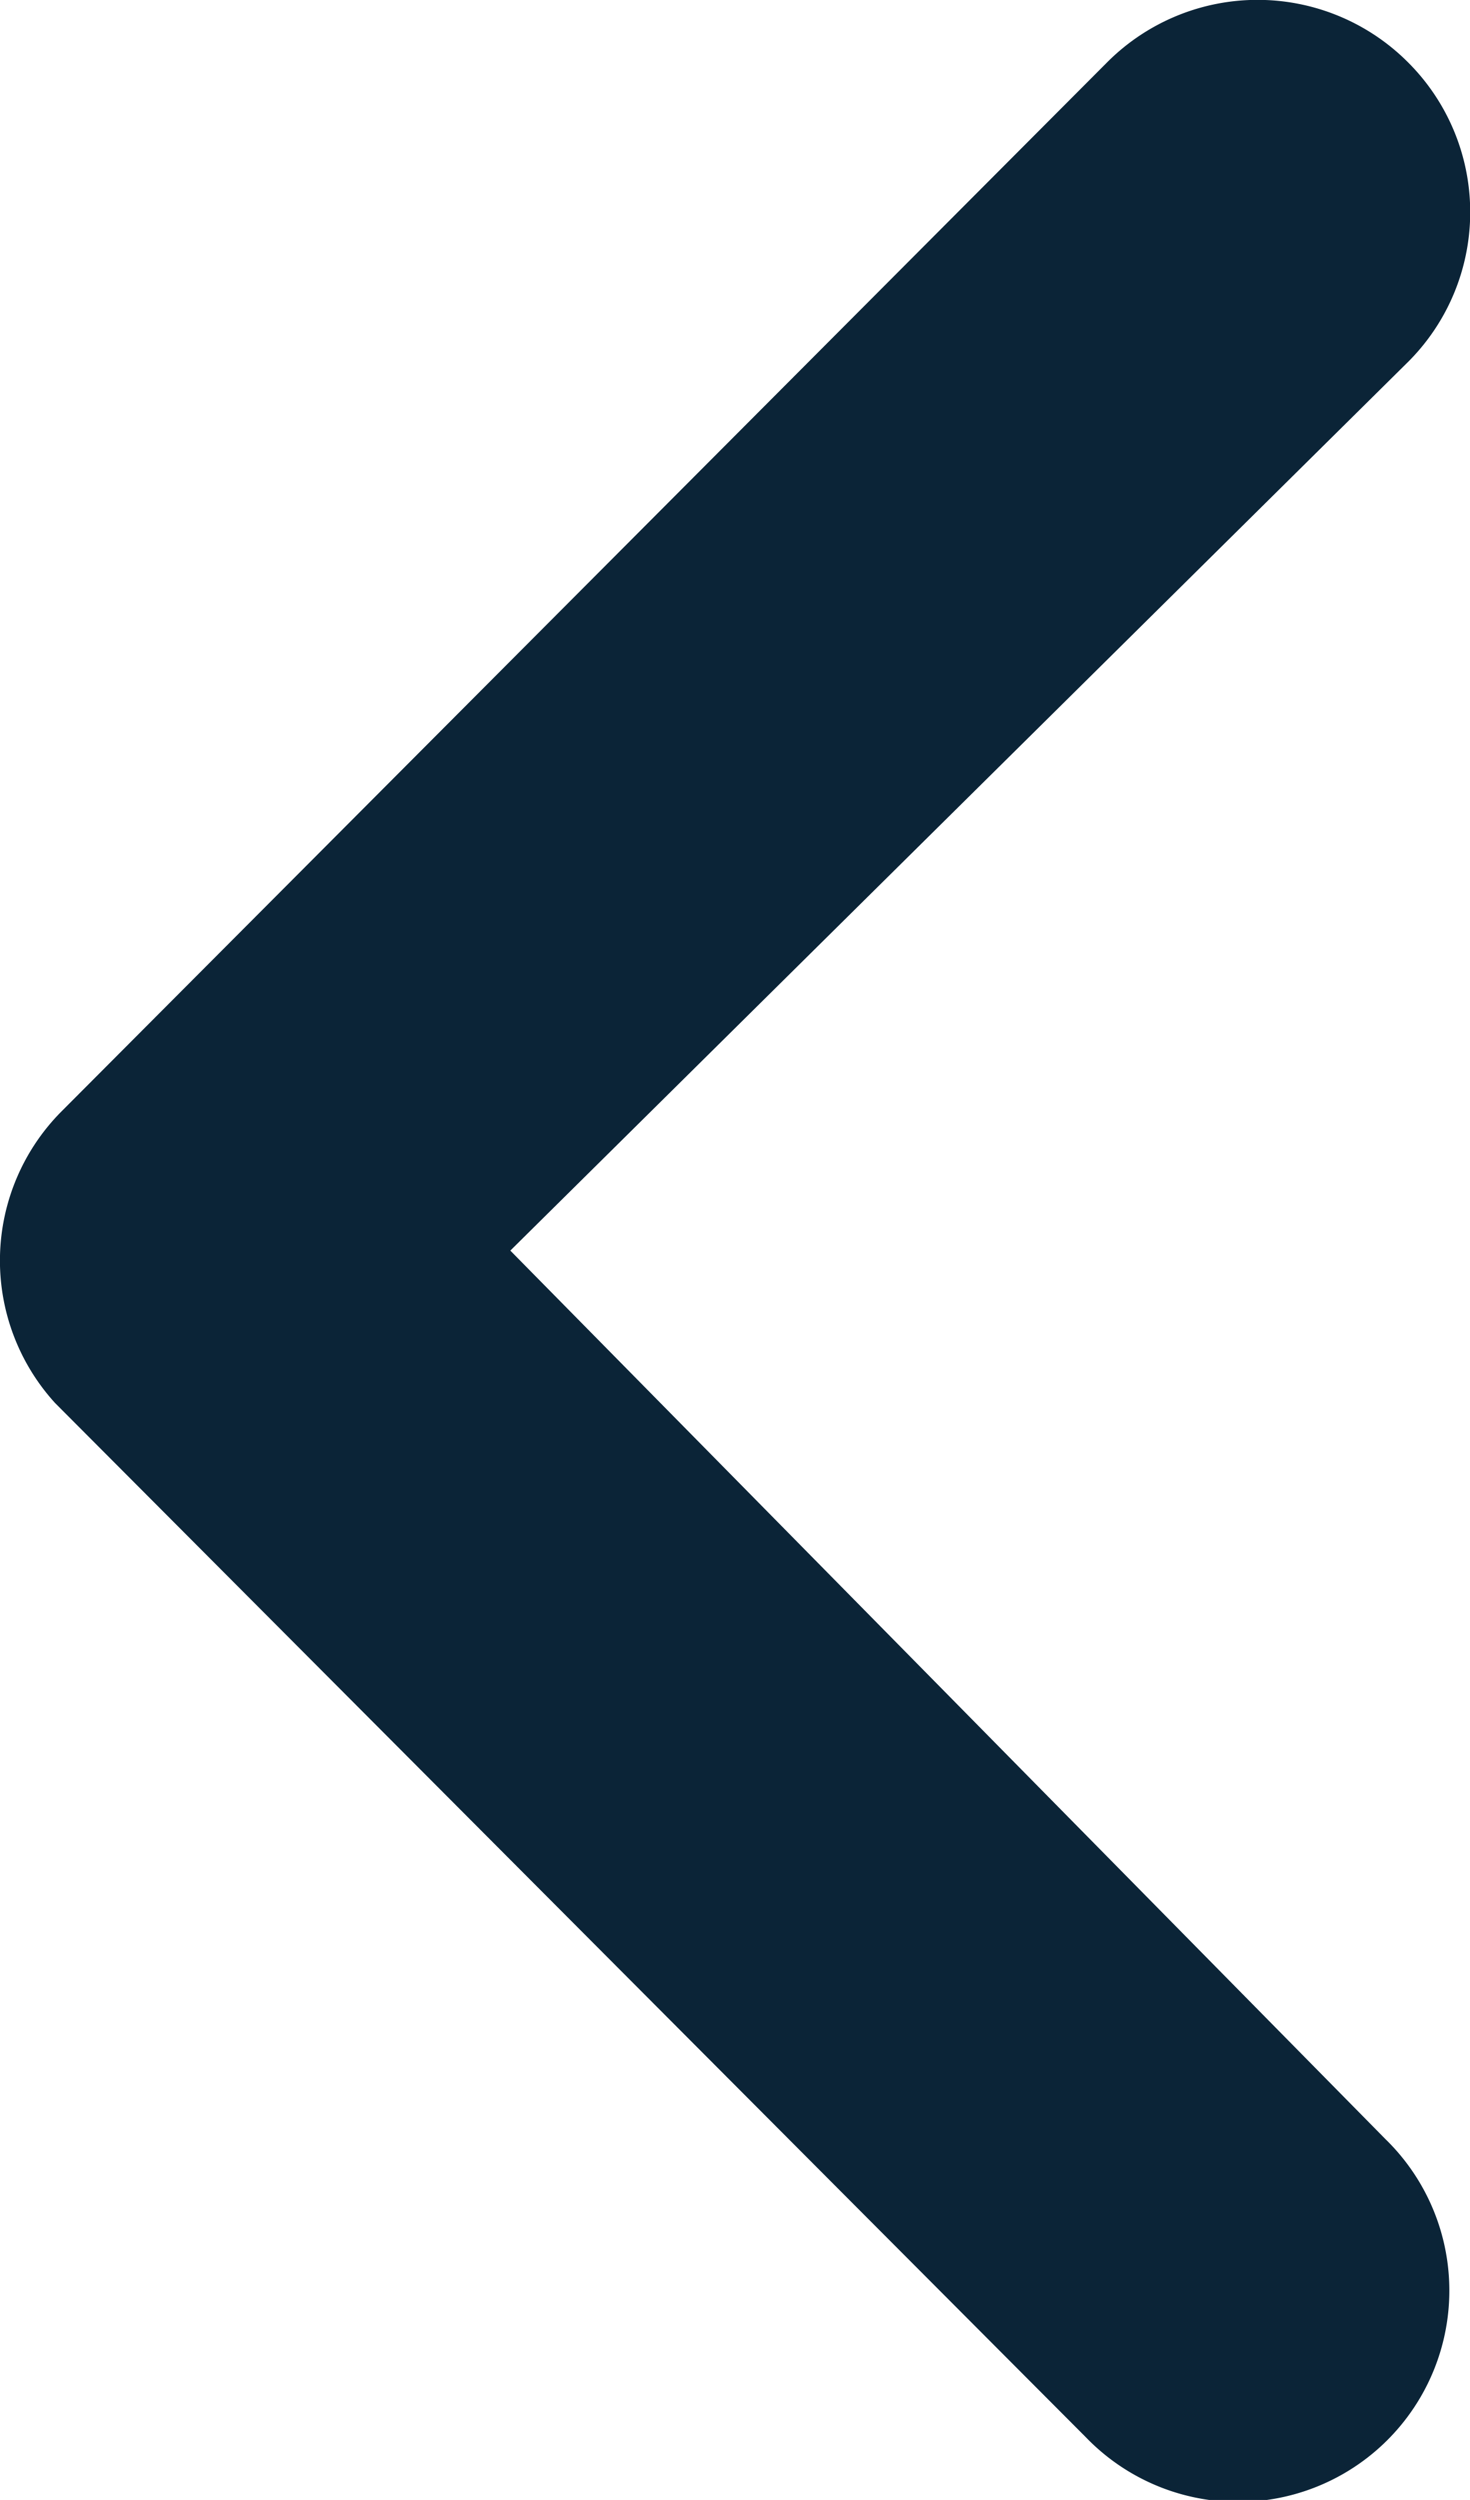
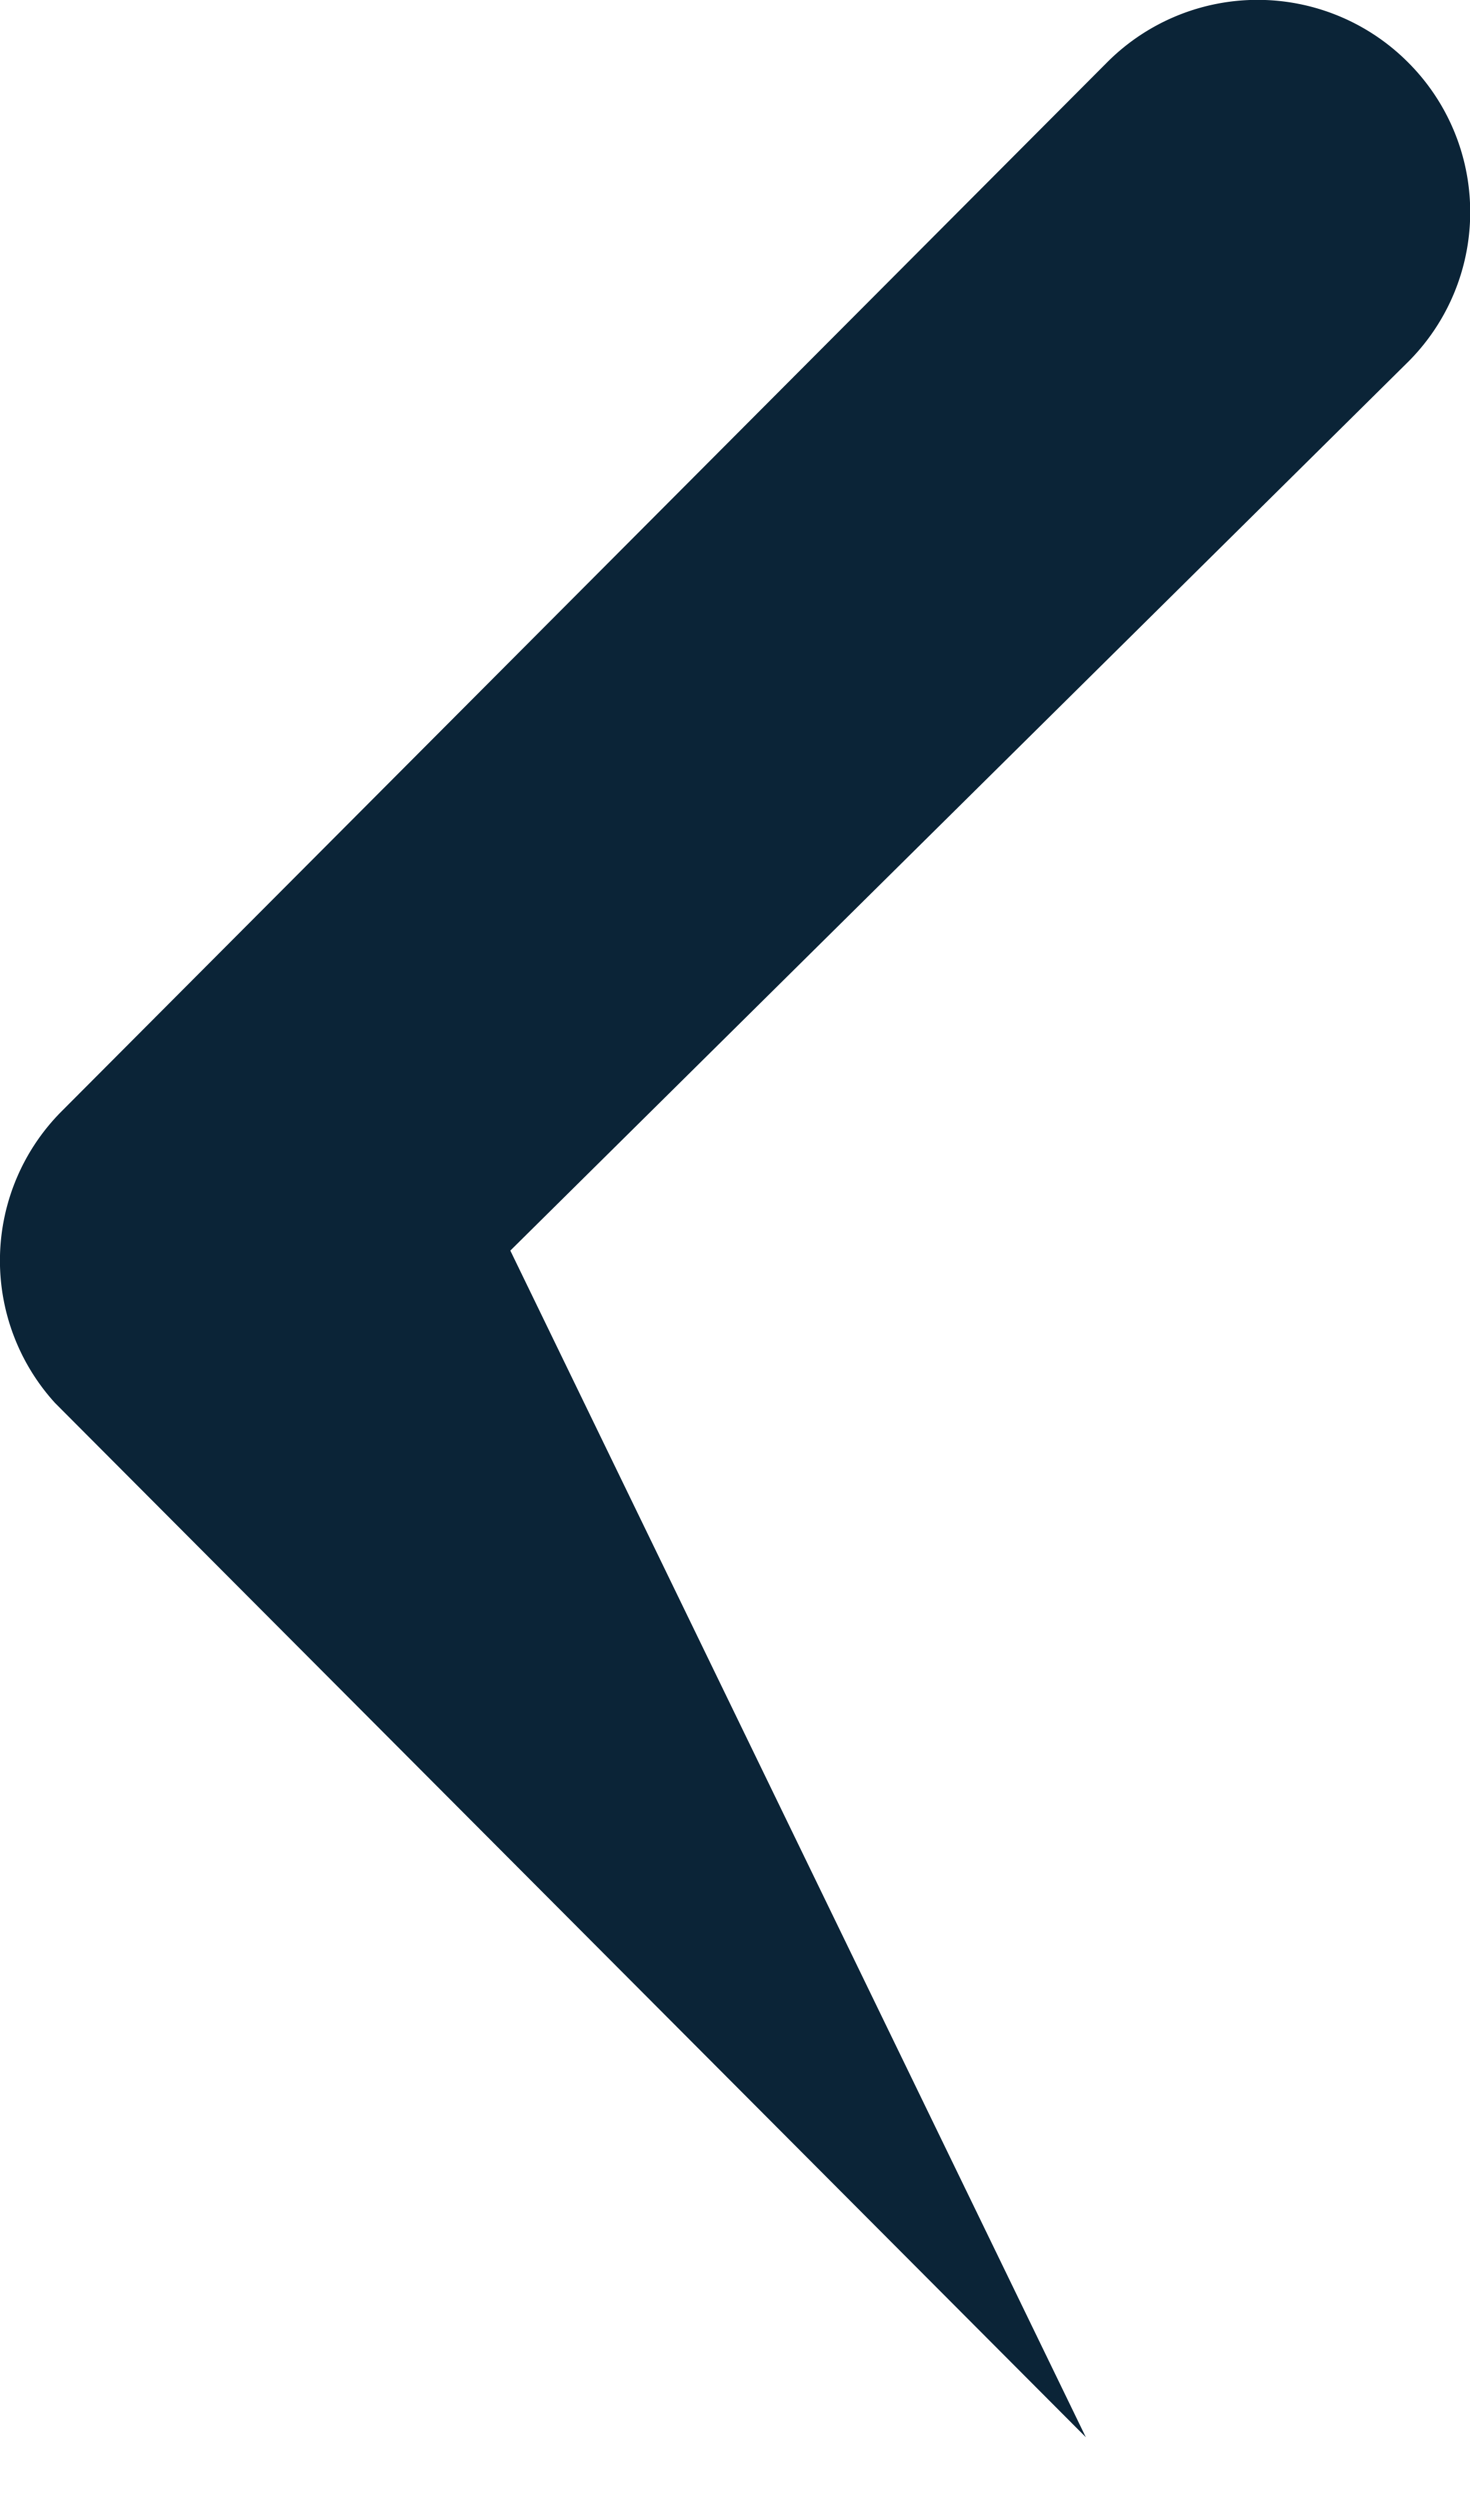
<svg xmlns="http://www.w3.org/2000/svg" width="9.425" height="16.026" viewBox="0 0 9.425 16.026">
  <g id="Icon_ionic-ios-arrow-dropdown" data-name="Icon ionic-ios-arrow-dropdown" transform="translate(34.838 -9.983) rotate(90)">
-     <path id="Path_96" data-name="Path 96" d="M10.378,14.815a1.362,1.362,0,0,0,0,1.92l6.729,6.708a1.356,1.356,0,0,0,1.87.042l6.63-6.609a1.355,1.355,0,1,0-1.912-1.92L18,20.566l-5.7-5.759A1.356,1.356,0,0,0,10.378,14.815Z" transform="translate(0 11)" fill="#0b2437" />
+     <path id="Path_96" data-name="Path 96" d="M10.378,14.815a1.362,1.362,0,0,0,0,1.92l6.729,6.708a1.356,1.356,0,0,0,1.87.042l6.63-6.609L18,20.566l-5.7-5.759A1.356,1.356,0,0,0,10.378,14.815Z" transform="translate(0 11)" fill="#0b2437" />
  </g>
</svg>